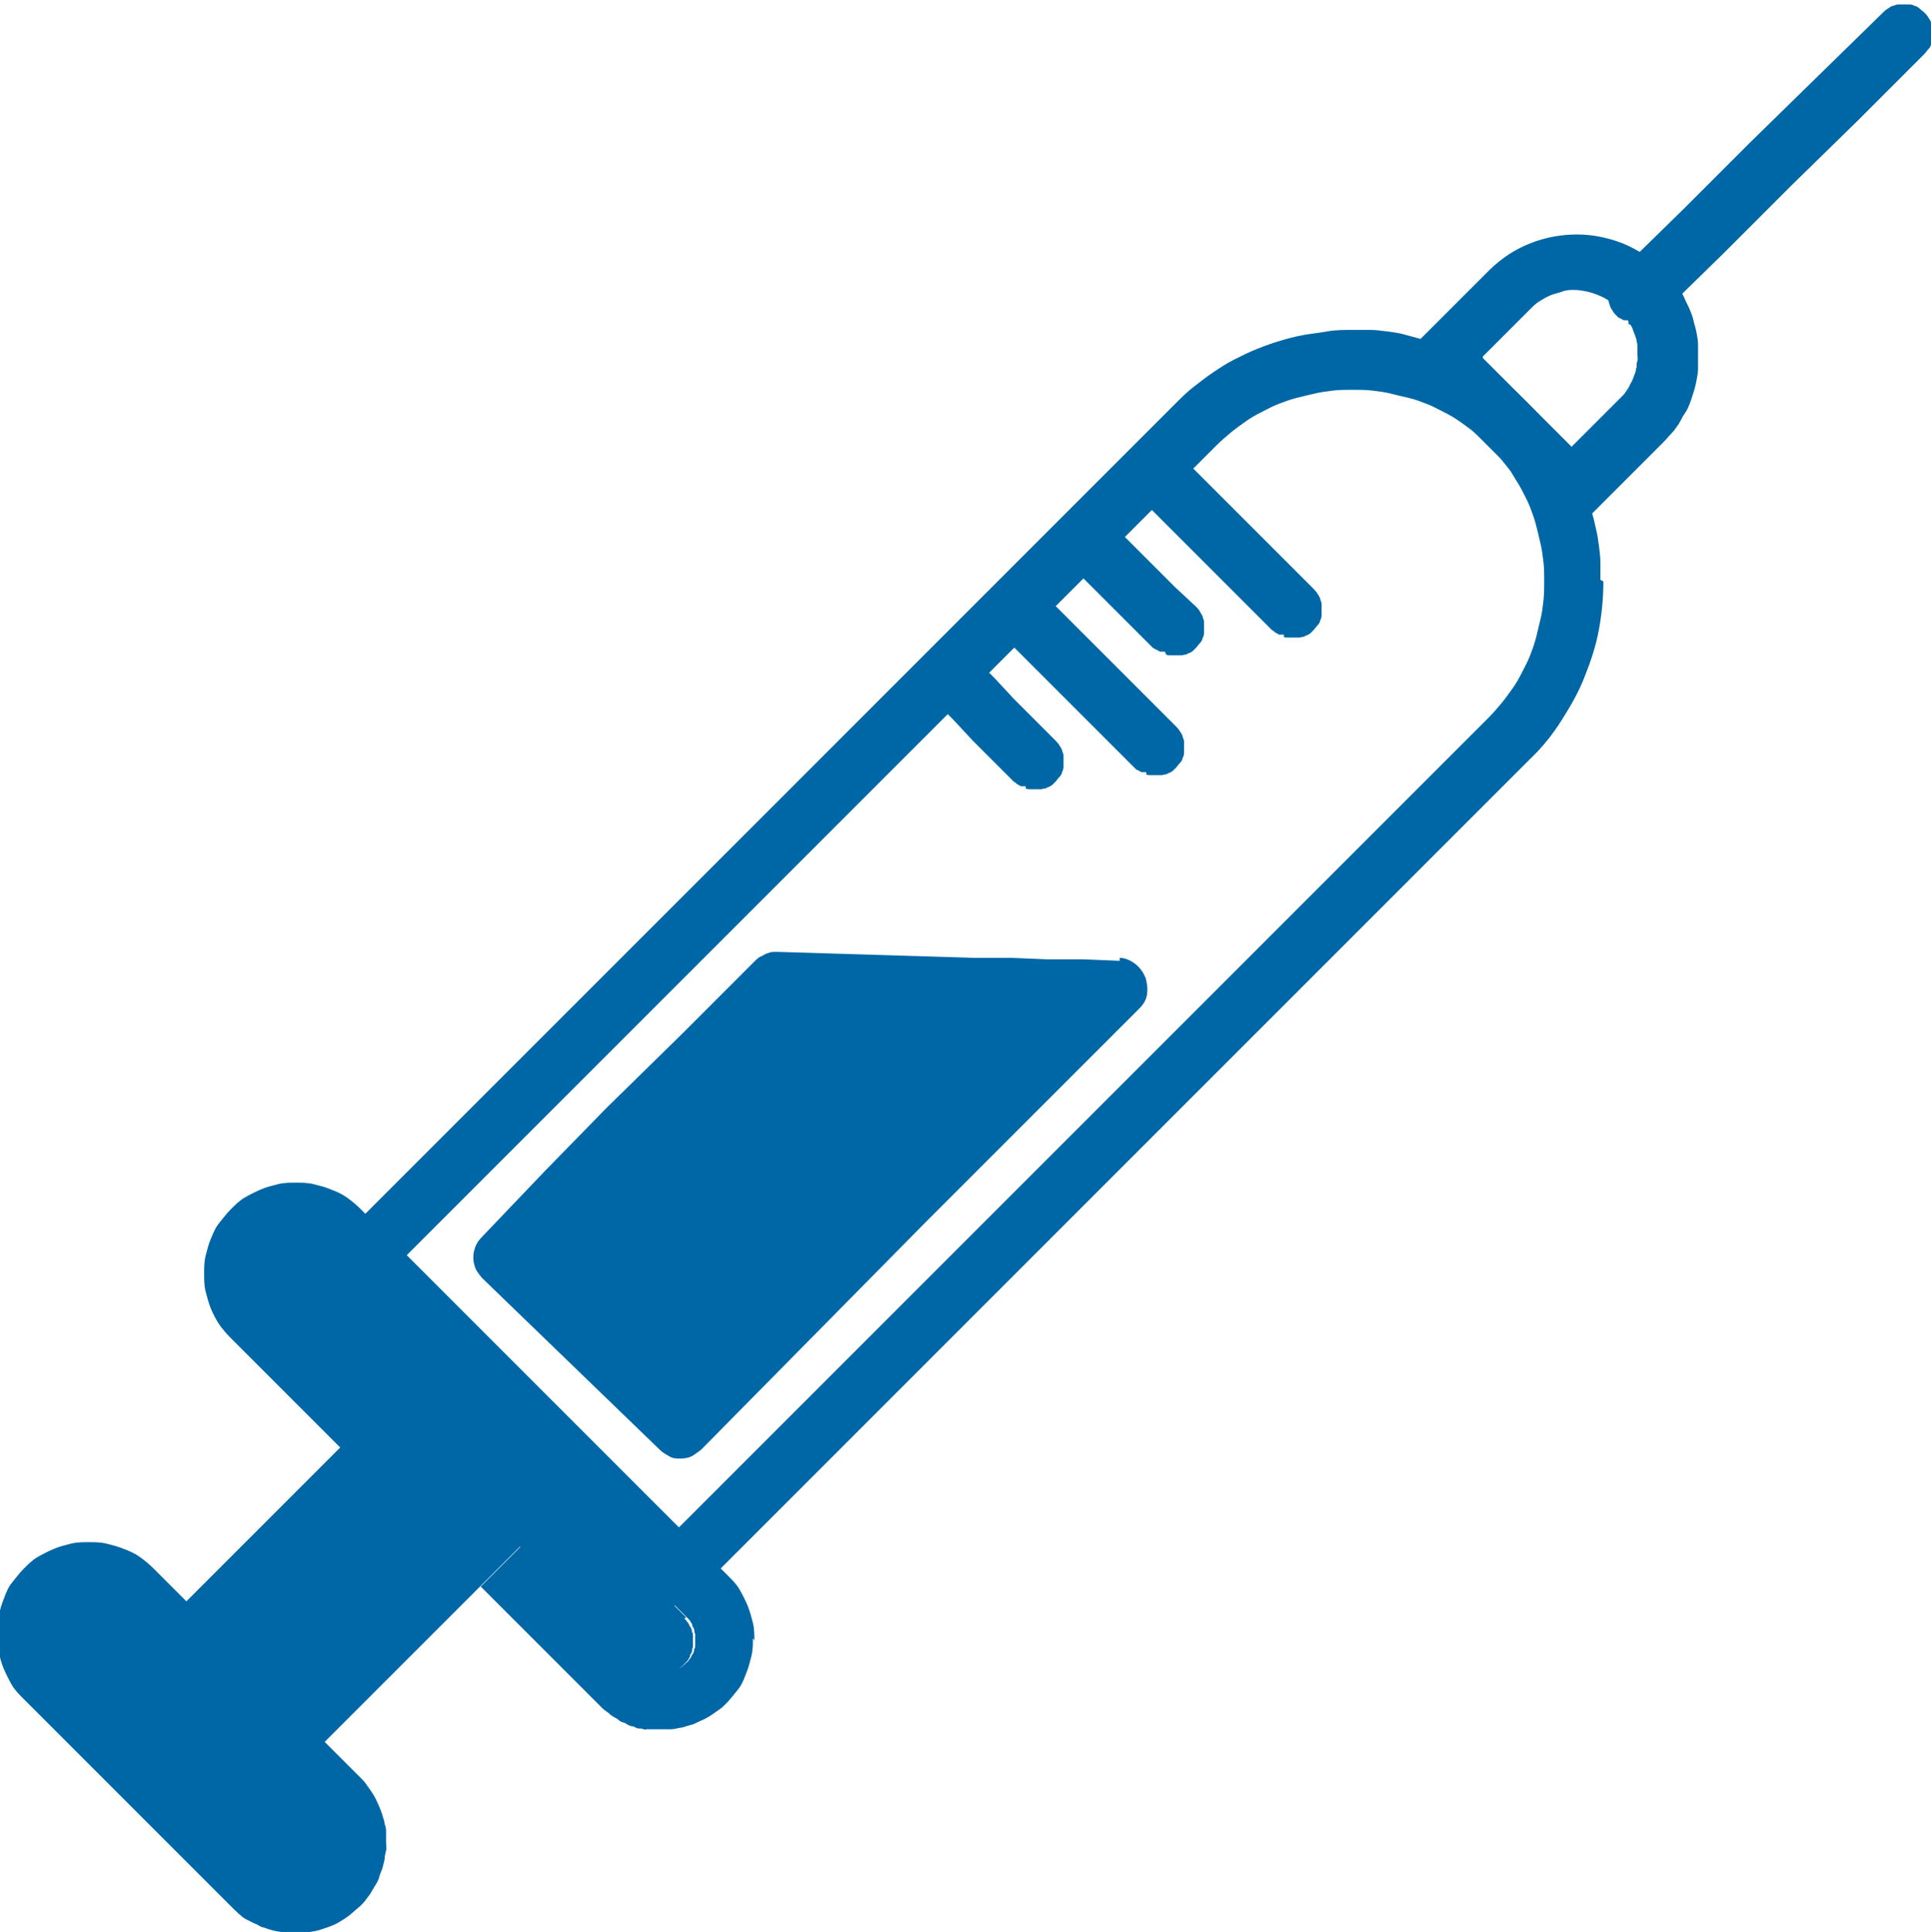
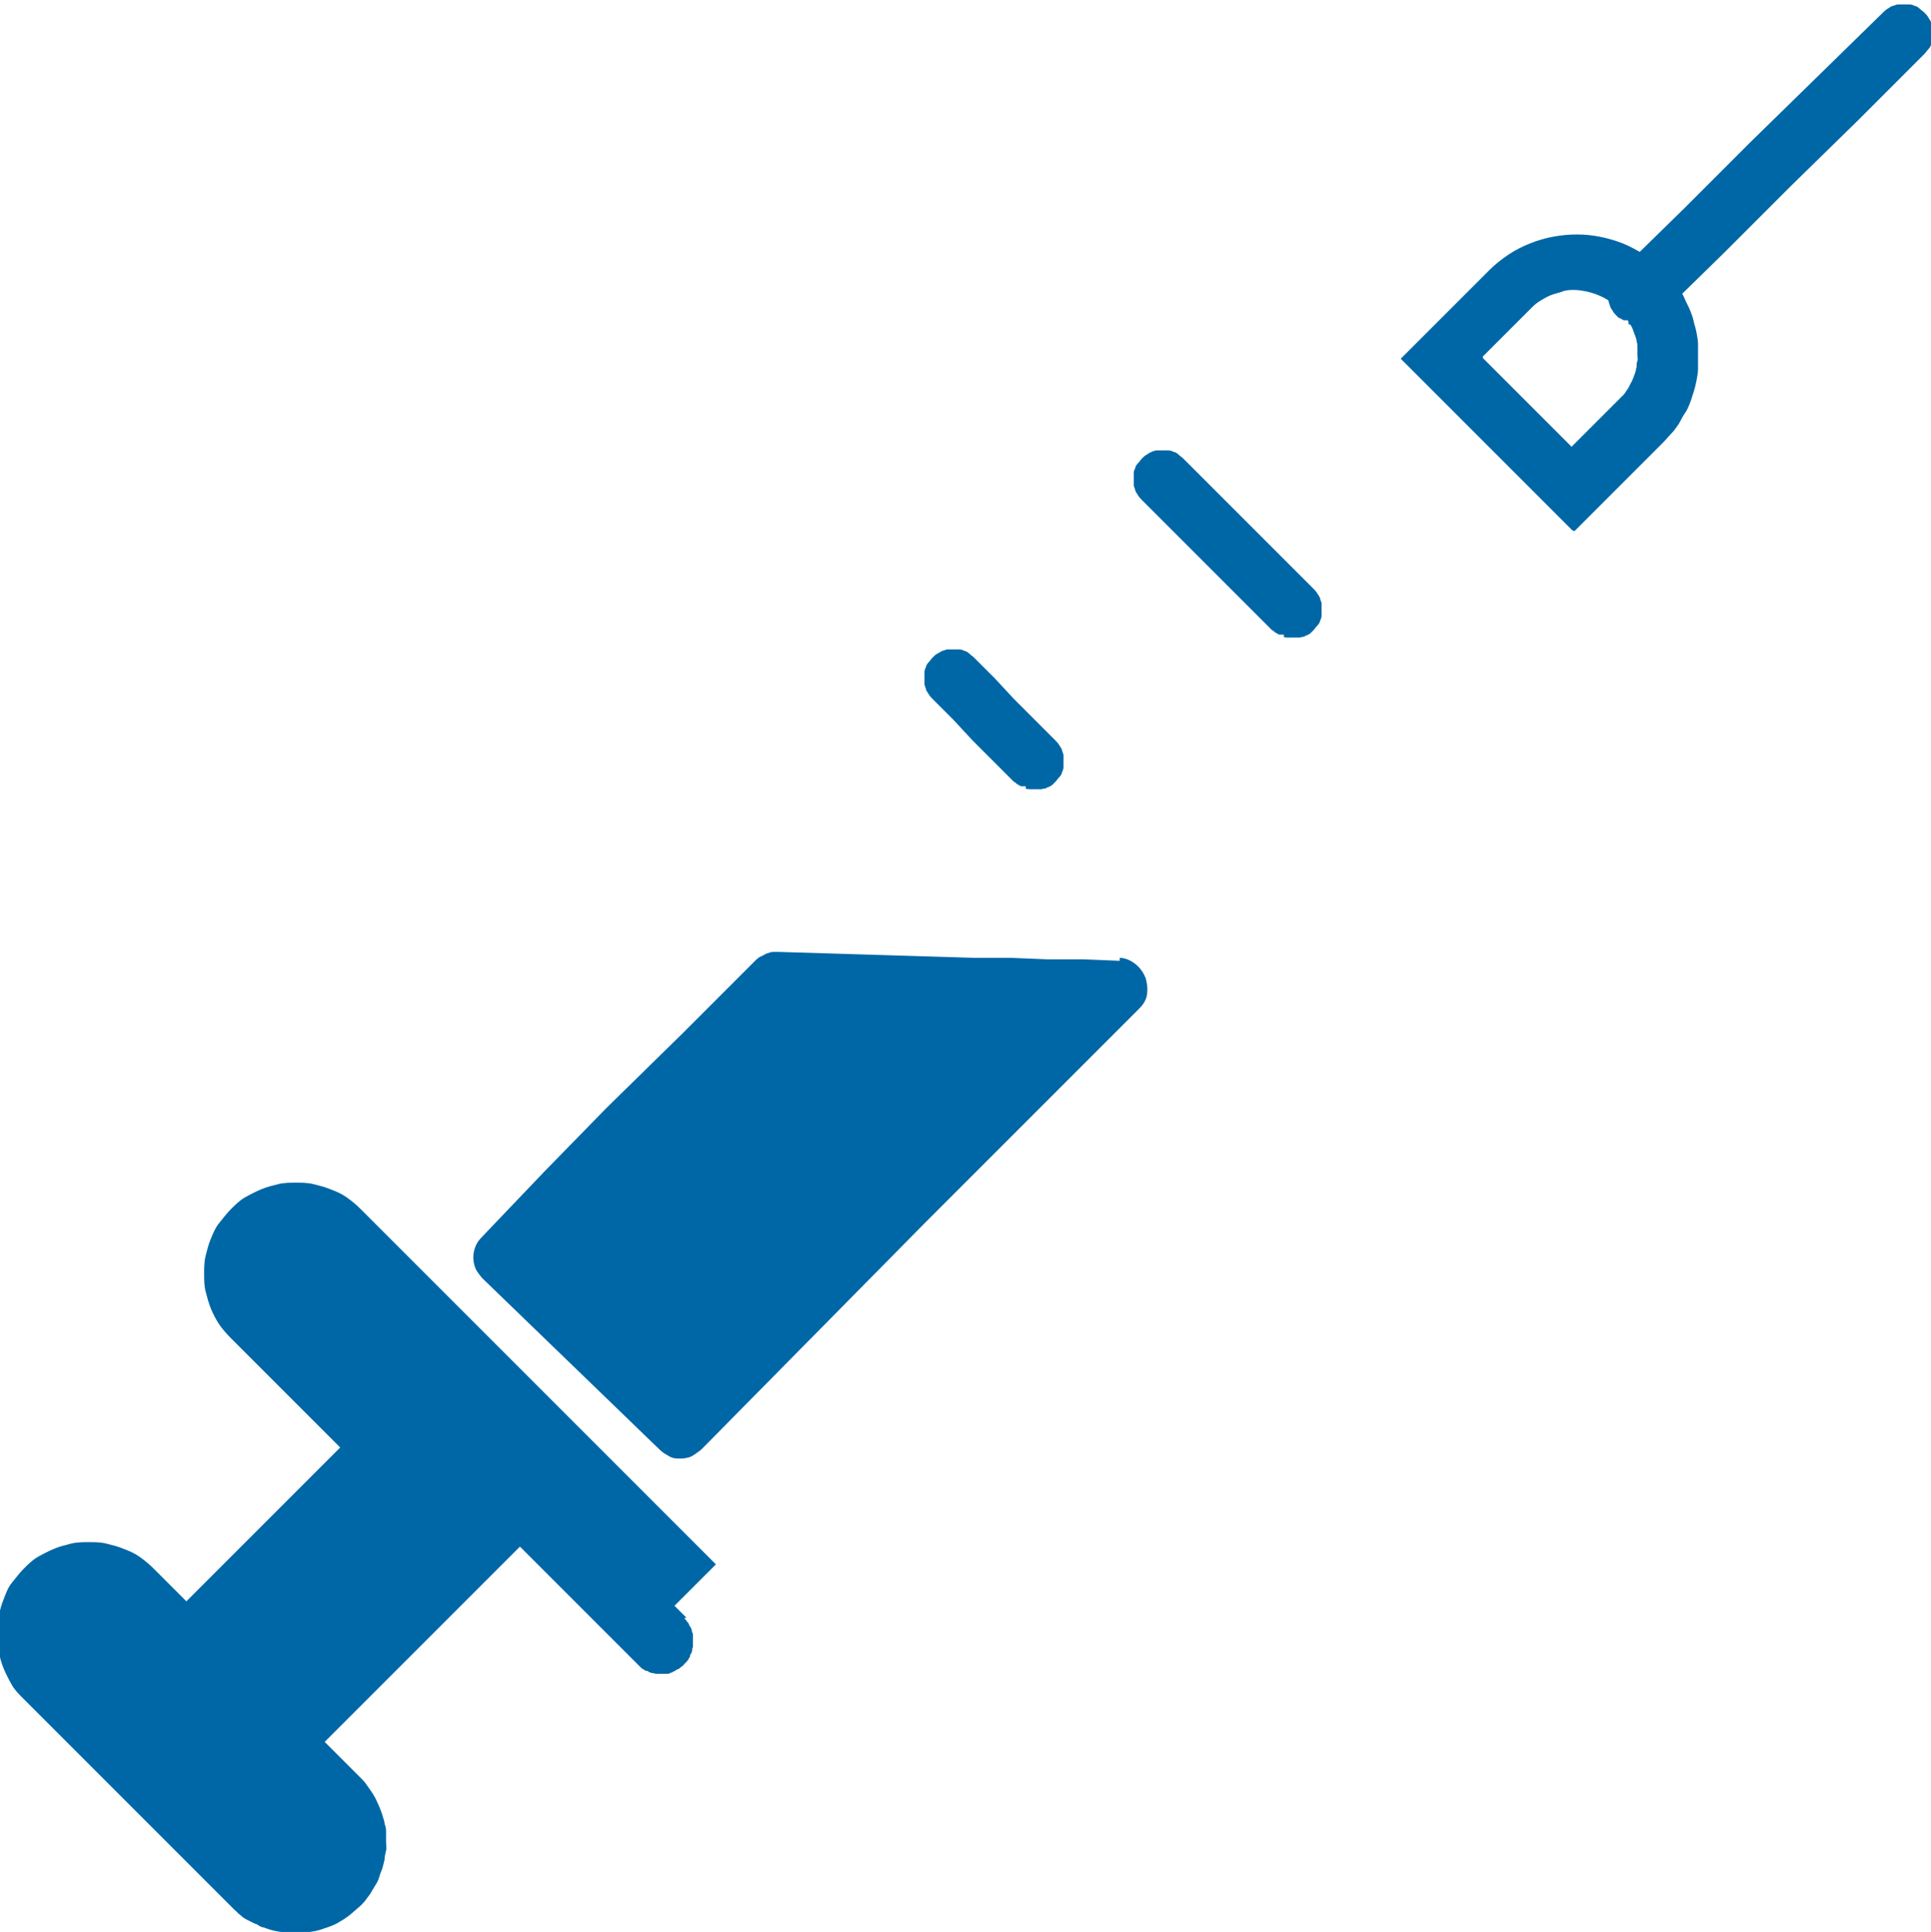
<svg xmlns="http://www.w3.org/2000/svg" id="Layer_2" viewBox="0 0 26.11 26.12">
  <defs>
    <style>.cls-1{fill:#0067a6;stroke-width:0px;}</style>
  </defs>
  <g id="Layer_1-2">
-     <path class="cls-1" d="m21.64,7.84c0-.08,0-.15,0-.23s-.01-.15-.02-.23c-.01-.08-.02-.15-.04-.23s-.03-.15-.06-.23c-.04-.13-.08-.27-.14-.4s-.12-.26-.19-.38c-.07-.12-.15-.24-.24-.36s-.19-.23-.29-.33h0s0,0,0,0h0c-.08-.08-.16-.16-.25-.23s-.18-.14-.27-.2c-.09-.06-.19-.12-.28-.17s-.2-.1-.3-.14c-.03-.01-.06-.02-.09-.04s-.06-.02-.09-.03c-.03-.01-.06-.02-.09-.03s-.06-.02-.09-.03c-.07-.02-.15-.04-.22-.06s-.15-.03-.23-.04c-.08-.01-.15-.02-.23-.02s-.16,0-.23,0c-.11,0-.23,0-.34.02s-.22.03-.33.05c-.11.02-.22.05-.32.08s-.21.07-.31.11c-.1.04-.2.09-.3.14s-.19.11-.28.17c-.09.06-.18.13-.27.2s-.17.15-.25.23l-1.44,1.44-1.44,1.44-1.44,1.44-1.44,1.44-1.3,1.3-1.3,1.3-1.3,1.3-1.3,1.3.14.14.14.14.14.14.14.14,1.37-1.37,1.37-1.37,1.37-1.37,1.37-1.37,1.37-1.37,1.37-1.37,1.37-1.37,1.37-1.37c.06-.06.13-.12.19-.17s.13-.1.2-.15c.07-.05.14-.09.22-.13s.15-.08.23-.11c.08-.03.16-.06.24-.08s.16-.04.25-.06c.08-.02.17-.03.25-.04s.17-.01.26-.01.17,0,.26.01.17.02.25.04c.08.02.16.04.25.06s.16.05.24.08c.08.03.15.07.23.11s.15.08.22.13c.07.05.14.1.2.15s.13.11.19.17c.06.06.12.12.17.19s.11.13.15.2.09.14.13.22.08.15.11.23c.03.08.06.16.08.24s.04.16.06.25c.02.08.03.17.04.25s.01.17.01.26c0,.09,0,.17-.01.26s-.02.17-.04.25c-.02.08-.04.17-.06.25s-.05.16-.08.24c-.03.08-.07.15-.11.23s-.08.15-.13.22c-.05.07-.1.14-.15.2s-.11.13-.17.19l-1.37,1.37-1.37,1.37-1.37,1.37-1.37,1.37-1.37,1.37-1.37,1.37-1.37,1.37-1.37,1.37.14.14.14.14.14.14.14.14,1.3-1.3,1.3-1.3,1.3-1.3,1.3-1.3,1.44-1.44,1.44-1.44,1.44-1.44,1.44-1.44c.17-.16.31-.34.43-.53s.23-.38.31-.59c.08-.2.15-.41.19-.63s.06-.43.06-.65" />
-     <path class="cls-1" d="m10.2,22.18c0-.08,0-.16-.02-.24s-.04-.15-.07-.23c-.03-.07-.07-.15-.11-.22s-.1-.13-.16-.19l-.04-.04-.04-.04-.04-.04-.04-.04-.14.14-.14.14-.14.14-.14.14.04.04.04.04.04.04.04.04s.02.02.03.03.02.02.03.04c0,.01.02.02.02.04s.01.03.02.04c0,.01.01.03.01.04s0,.03.01.04c0,.01,0,.03,0,.04s0,.03,0,.04c0,.01,0,.03,0,.04s0,.03,0,.04c0,.01,0,.03-.01.04s0,.03-.01.04c0,.01-.01.03-.02.04s-.01.03-.02.04c0,.01-.02.02-.03.04s-.02.02-.03.03c-.01.01-.02.02-.03.03s-.02.02-.04.03c-.01,0-.02.02-.04.02s-.03.01-.04.02c-.01,0-.03.01-.04.02s-.03,0-.04.01c-.01,0-.03,0-.04,0s-.03,0-.04,0c-.02,0-.03,0-.04,0s-.03,0-.04,0c-.01,0-.03,0-.04-.01s-.03,0-.04-.01c-.01,0-.03-.01-.04-.02s-.03-.01-.04-.02c-.01,0-.02-.02-.04-.03s-.02-.02-.03-.03l-.4-.4-.4-.4-.4-.4-.4-.4-.14.14-.14.14-.14.14-.14.14.4.4.4.4.4.4.4.4s.03.03.05.05.04.03.05.04c.02.01.04.03.05.04s.04.03.06.04c.02.01.04.02.06.04s.04.02.06.03c.02,0,.04.02.06.03s.04.02.06.02c.02,0,.03.01.05.02s.03.01.05.01c.02,0,.03,0,.05.01s.03,0,.05,0c.02,0,.04,0,.05,0s.03,0,.05,0c.02,0,.04,0,.05,0s.04,0,.05,0c.04,0,.08,0,.12,0s.08-.01.12-.02c.04,0,.08-.02.12-.03s.08-.02.11-.04c.04-.02.07-.03.11-.05s.07-.04.1-.06c.03-.02.07-.05.1-.07s.06-.05.09-.08c.06-.06.11-.13.16-.19s.08-.14.11-.22c.03-.07.05-.15.07-.23s.02-.16.02-.24m-1.07-1.58l-.44-.44-.44-.44-.44-.44-.44-.44-.48-.48-.48-.48-.48-.48-.48-.48.46.46.46.46.46.46.46.46.46.46.46.46.46.46.46.46Z" />
    <path class="cls-1" d="m9.28,21.87l-.04-.04-.04-.04-.04-.04-.04-.04.14-.14.14-.14.14-.14.14-.14-.14-.14-.14-.14-.14-.14-.14-.14-.46-.46-.46-.46-.46-.46-.46-.46-.46-.46-.46-.46-.46-.46-.46-.46-.14-.14-.14-.14-.14-.14-.14-.14h0s0,0,0,0h0s0,0,0,0c-.06-.06-.12-.11-.19-.16s-.14-.08-.22-.11c-.07-.03-.15-.05-.23-.07s-.16-.02-.24-.02-.16,0-.24.02-.16.04-.23.07-.15.07-.22.11-.13.1-.19.16c-.06.06-.11.13-.16.19s-.08.14-.11.21c-.03.07-.05.15-.07.23s-.02.16-.02.24c0,.08,0,.16.02.24s.04.15.07.23c.03.07.07.15.11.21s.1.13.16.19l.37.37.37.37.37.37.37.37-.25.25-.25.25-.25.25-.25.25-.27.27-.27.27-.27.27-.27.27-.11-.11-.11-.11-.11-.11-.11-.11c-.06-.06-.12-.11-.19-.16s-.14-.08-.22-.11c-.07-.03-.15-.05-.23-.07s-.16-.02-.24-.02-.16,0-.24.02-.16.04-.23.07c-.07.03-.15.07-.22.11s-.13.1-.19.16c-.06.06-.11.13-.16.19s-.08.14-.11.22c-.03.07-.05.15-.07.23s-.02.16-.02.24c0,.08,0,.16.02.24s.04.16.07.23c.03.07.07.15.11.22s.1.13.16.19l.7.7.7.7.7.7.7.7s.03.03.05.05.04.03.05.05c.02.01.04.03.05.04s.04.03.06.04c.02.01.04.02.06.03s.04.02.06.03c.02,0,.04.02.06.03s.04.02.06.02c.05.02.11.04.17.05s.11.02.17.02c.06,0,.11,0,.17,0s.11-.01.17-.02c.06-.01.11-.03.17-.05s.11-.04.16-.07c.05-.03.1-.06.15-.1s.09-.08.14-.12c.03-.03.06-.06.08-.09s.05-.06.07-.1c.02-.03.04-.07.06-.1s.04-.07.05-.11.03-.08.04-.11.02-.08.03-.12c0-.04.01-.08.02-.12s0-.08,0-.12,0-.08,0-.12,0-.08-.02-.12c0-.04-.02-.08-.03-.12s-.03-.08-.04-.11c-.02-.04-.03-.07-.05-.11s-.04-.07-.06-.1c-.02-.03-.05-.07-.07-.1s-.05-.06-.08-.09l-.12-.12-.12-.12-.12-.12-.12-.12.27-.27.27-.27.27-.27.27-.27.25-.25.25-.25.25-.25.25-.25.14-.14.14-.14.14-.14.14-.14.4.4.4.4.4.4.4.4s.02.02.03.03.02.02.04.03c.01,0,.02.02.04.02s.03.01.04.02c.01,0,.03.01.04.01s.03,0,.04.01c.01,0,.03,0,.04,0s.03,0,.04,0c.01,0,.03,0,.04,0s.03,0,.04,0c.01,0,.03,0,.04-.01s.03,0,.04-.02c.01,0,.03-.01.04-.02s.03-.01.04-.02c.01,0,.02-.02.04-.03s.02-.02.03-.03c.01-.01.02-.02.03-.03s.02-.02.03-.04c0-.01.02-.02.02-.04s.01-.03.02-.04c0-.01.01-.03.01-.04s0-.03.01-.04c0-.01,0-.03,0-.04s0-.03,0-.04c0-.01,0-.03,0-.04s0-.03,0-.04c0-.01,0-.03-.01-.04s0-.03-.01-.04c0-.01-.01-.03-.02-.04s-.01-.03-.02-.04c0-.01-.02-.02-.03-.04s-.02-.02-.03-.03m-4.11-2.85h0s0,0,0,0l.23.23.23.23.23.23.23.23-.23-.23-.23-.23-.23-.23-.23-.23Z" />
    <path class="cls-1" d="m21.26,7.17l-.29-.29-.29-.29-.29-.29-.29-.29-.29-.29-.29-.29-.29-.29-.29-.29.15-.15.15-.15.15-.15.15-.15.15-.15.15-.15.15-.15.15-.15c.08-.08.17-.15.26-.21s.19-.11.29-.15c.1-.04.2-.07.31-.09s.21-.03.32-.03c.11,0,.21.01.31.03s.21.05.31.09c.1.04.19.09.29.15s.18.13.26.21c.04.04.08.08.11.12s.07.09.1.13c.03.04.06.09.08.14s.05.1.07.15c.02.05.04.1.05.15s.03.1.04.16c.01.05.02.11.02.16s0,.11,0,.16,0,.11,0,.16-.01.11-.02.16c-.01.05-.02.1-.04.16s-.03.1-.05.15-.04.1-.07.14-.05.09-.08.14c-.03.04-.06.09-.1.13s-.07.08-.11.12l-.15.15-.15.15-.15.15-.15.15-.15.15-.15.15-.15.15-.15.15Zm-1.21-2.33l.15.15.15.15.15.15.15.15.15.15.15.15.15.15.15.15.08-.08.08-.08.08-.08.08-.08.08-.08.08-.08.08-.08.08-.08s.04-.04.06-.06.03-.04.05-.07c.02-.02.03-.05.04-.07s.03-.05.04-.08c.01-.03.02-.05.03-.08s.01-.05.02-.08c0-.03,0-.06.01-.08s0-.06,0-.09,0-.06,0-.09,0-.06-.01-.08c0-.03-.01-.05-.02-.08s-.02-.05-.03-.08c-.01-.03-.02-.05-.04-.08s-.03-.05-.04-.07c-.02-.02-.03-.05-.05-.07s-.04-.04-.06-.06c-.04-.04-.09-.08-.13-.11s-.1-.06-.15-.08c-.05-.02-.11-.04-.16-.05s-.11-.02-.16-.02-.11,0-.16.02-.11.03-.16.05c-.05.02-.1.05-.15.08s-.09.07-.13.11l-.08.08-.08.08-.08.08-.08.08-.08.08-.08.08-.08.08-.08.08Z" />
    <path class="cls-1" d="m22.02,4.33s-.01,0-.02,0-.01,0-.02,0c0,0-.01,0-.02,0s-.01,0-.02-.01c0,0-.01,0-.02-.01s-.01,0-.02-.01c0,0-.01,0-.02-.01s-.01-.01-.02-.02c-.02-.02-.04-.04-.05-.06s-.03-.04-.04-.07c0-.02-.02-.05-.02-.07s0-.05,0-.08,0-.05,0-.08.01-.05.02-.07c0-.02.02-.05.04-.07s.03-.04.05-.06l.45-.44.45-.44.45-.45.45-.45.45-.44.45-.44.45-.44.45-.44s.04-.04.06-.05.04-.03.07-.04c.02,0,.05-.02.07-.02s.05,0,.08,0,.05,0,.08,0,.05.01.07.02c.02,0,.05.02.07.04s.04.03.06.05c.02.02.04.04.05.06s.03.04.04.07c0,.02.02.05.02.07s0,.05,0,.08c0,.03,0,.05,0,.08s-.01.05-.02.07c0,.02-.02.05-.04.07s-.03.04-.05.06l-.45.45-.45.45-.45.44-.45.44-.45.45-.45.45-.45.44-.45.44s-.03.03-.04.04-.03.02-.05.03c-.02,0-.03.02-.05.02s-.04.01-.05.01c-.02,0-.04,0-.05,0s-.04,0-.06,0c-.02,0-.04,0-.05,0s-.04,0-.05-.01" />
    <polygon class="cls-1" points="5.18 19.02 5.18 19.02 5.18 19.02 5.41 19.25 5.65 19.49 5.88 19.72 6.11 19.96 5.88 19.72 5.65 19.49 5.41 19.25 5.18 19.02" />
    <path class="cls-1" d="m15.14,12.95c.08,0,.16.04.22.09s.1.11.13.18c.02.07.03.14.02.22s-.05.14-.11.2l-.72.72-.72.72-.72.72-.72.72-.76.77-.76.77-.76.77-.76.77s-.09.07-.13.09-.1.03-.15.03-.1,0-.15-.03-.09-.05-.13-.09l-.3-.29-.3-.29-.3-.29-.3-.29-.3-.29-.3-.29-.3-.29-.3-.29s-.07-.08-.09-.13-.03-.1-.03-.15c0-.05.01-.1.03-.15s.05-.09.09-.13l.42-.44.42-.44.42-.43.42-.43.51-.5.51-.5.5-.5.5-.5s.04-.04.07-.05.05-.03.08-.04c.03-.01.06-.02.08-.02s.06,0,.09,0l.66.02.66.02.66.02.66.02h.49s.49.02.49.02h.49s.49.02.49.02Z" />
    <path class="cls-1" d="m17.36,8.58s-.01,0-.02,0-.01,0-.02,0c0,0-.01,0-.02,0s-.01,0-.02-.01c0,0-.01,0-.02-.01s-.01,0-.02-.01c0,0-.01-.01-.02-.02s-.01,0-.02-.01l-.22-.22-.22-.22-.22-.22-.22-.22-.22-.22-.22-.22-.22-.22-.22-.22s-.04-.04-.05-.06-.03-.04-.04-.07c0-.02-.02-.05-.02-.07s0-.05,0-.08c0-.03,0-.05,0-.08s.01-.05.02-.07c0-.02.02-.05.04-.07s.03-.04.05-.06c.02-.02.04-.04.06-.05s.04-.03.07-.04c.02-.01.05-.02.07-.02s.05,0,.08,0,.05,0,.08,0,.05.01.07.02c.02,0,.05.02.07.04s.04.03.06.05l.22.22.22.22.22.22.22.22.22.22.22.22.22.22.22.22s.04.04.05.06.03.04.04.07c0,.02.02.05.02.07s0,.05,0,.08c0,.03,0,.05,0,.08s-.01.05-.02.07c0,.02-.02.05-.04.07s-.03.04-.05.06c-.01.01-.03.03-.04.04s-.03.02-.05.03c-.02,0-.03.02-.05.02s-.04.01-.05.01c-.02,0-.04,0-.05,0s-.04,0-.06,0c-.02,0-.04,0-.05,0s-.04,0-.05-.01" />
-     <path class="cls-1" d="m15.75,8.81s-.01,0-.02,0-.01,0-.02,0c0,0-.01,0-.02,0s-.01,0-.02-.01c0,0-.01,0-.02-.01s-.01,0-.02-.01c0,0-.01,0-.02-.01s-.01,0-.02-.01l-.14-.14-.14-.14-.14-.14-.14-.14-.13-.13-.13-.13-.14-.14-.14-.14s-.04-.04-.05-.06-.03-.05-.04-.07c0-.02-.02-.05-.02-.07s0-.05,0-.08,0-.05,0-.08.01-.05.02-.07c0-.02.02-.05.04-.07s.03-.04.05-.06c.02-.02.04-.04.06-.05s.04-.03.07-.04c.02,0,.05-.02.07-.02s.05,0,.08,0c.03,0,.05,0,.08,0s.05.01.07.02c.02,0,.05.02.07.04s.04.03.06.05l.14.14.14.14.14.14.14.14.14.14.14.14.14.13.14.13s.04.04.05.06.03.05.04.07c0,.02.02.05.02.07s0,.05,0,.08c0,.03,0,.05,0,.08s-.01.05-.02.07c0,.02-.02.05-.04.07s-.03.04-.05.06c-.01.01-.03.03-.04.04s-.03.02-.05.03c-.02,0-.03.02-.05.02s-.04.01-.05.01c-.02,0-.04,0-.05,0s-.04,0-.06,0c-.02,0-.04,0-.05,0s-.04,0-.05-.01" />
    <path class="cls-1" d="m13.87,10.63s-.01,0-.02,0-.01,0-.02,0c0,0-.01,0-.02,0s-.01,0-.02-.01c0,0-.01,0-.02-.01s-.01,0-.02-.01c0,0-.01-.01-.02-.02s-.01,0-.02-.01l-.14-.14-.14-.14-.14-.14-.14-.14-.13-.14-.13-.14-.14-.14-.14-.14s-.04-.04-.05-.06-.03-.04-.04-.07c0-.02-.02-.05-.02-.07s0-.05,0-.08,0-.05,0-.08.01-.05.02-.07c0-.02.02-.05.04-.07s.03-.04.05-.06c.02-.02.04-.04.06-.05s.05-.03.07-.04c.02,0,.05-.02.07-.02s.05,0,.08,0c.02,0,.05,0,.08,0s.05.01.07.02c.02,0,.05.02.07.04s.04.03.06.05l.14.14.14.14.13.14.13.14.14.14.14.14.14.14.14.14s.04.04.05.06.03.04.04.07c0,.02.02.05.02.07s0,.05,0,.08,0,.05,0,.08-.01.05-.02.07c0,.02-.02.05-.04.07s-.03.04-.05.06c-.01.01-.03.03-.04.04s-.03.02-.05.03c-.02,0-.03.02-.05.02s-.04.01-.05.01c-.02,0-.04,0-.05,0s-.04,0-.06,0c-.02,0-.04,0-.05,0s-.04,0-.05-.01" />
-     <path class="cls-1" d="m15.5,10.44s-.01,0-.02,0-.01,0-.02,0c0,0-.01,0-.02,0s-.01,0-.02-.01c0,0-.01,0-.02-.01s-.01,0-.02-.01c0,0-.01,0-.02-.01s-.01-.01-.02-.02l-.22-.22-.22-.22-.22-.22-.22-.22-.22-.22-.22-.22-.22-.22-.22-.22s-.04-.04-.05-.06-.03-.04-.04-.07c0-.02-.02-.05-.02-.07s0-.05,0-.08,0-.05,0-.08.01-.05.02-.07c0-.02.02-.05.04-.07s.03-.04.05-.06c.02-.02.04-.04.06-.05s.04-.03.07-.04c.02,0,.05-.02.07-.02s.05,0,.08,0,.05,0,.08,0,.05.01.07.02c.02,0,.05.02.07.04s.04.03.06.05l.22.22.22.22.22.22.22.22.22.22.22.22.22.22.22.22s.04.04.05.06.03.04.04.07c0,.02.02.05.02.07s0,.05,0,.08c0,.03,0,.05,0,.08s-.01.05-.02.07c0,.02-.02.05-.04.07s-.03.04-.05.06c-.01.01-.03.03-.04.04s-.03.02-.05.03c-.02,0-.03.02-.05.02s-.04.01-.05.01c-.02,0-.04,0-.05,0s-.04,0-.06,0c-.02,0-.04,0-.05,0s-.04,0-.05-.01" />
  </g>
</svg>